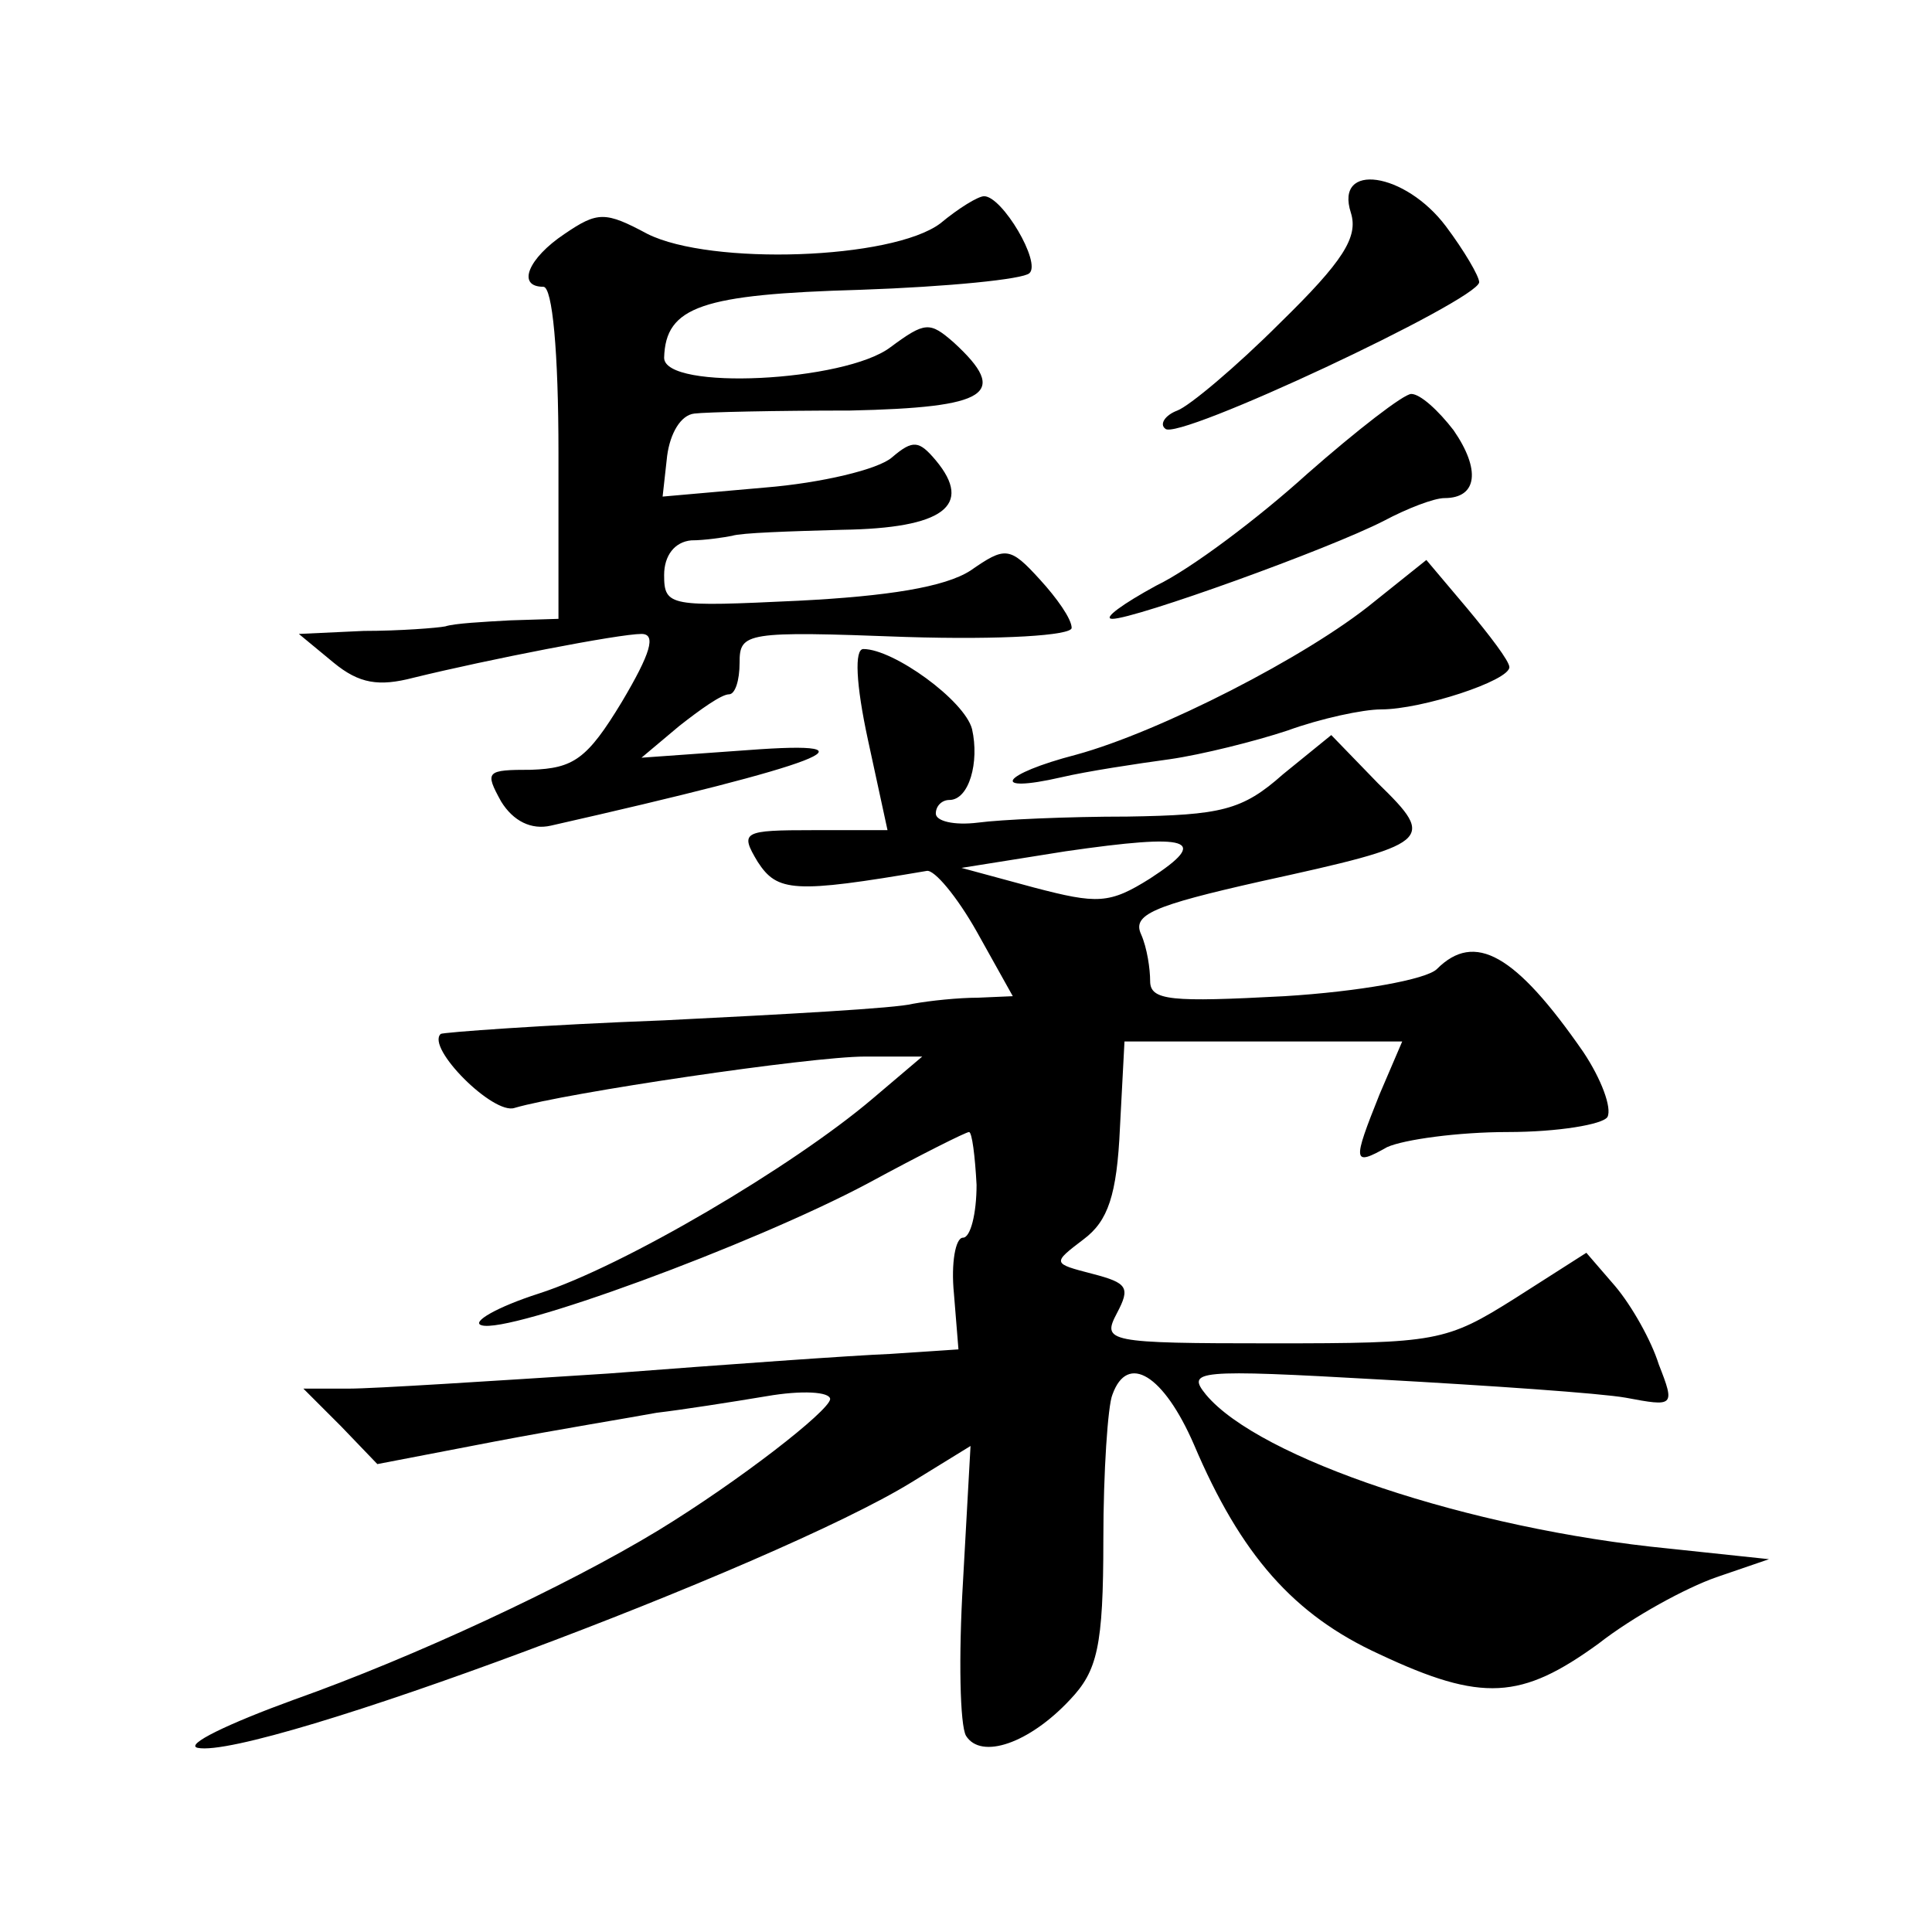
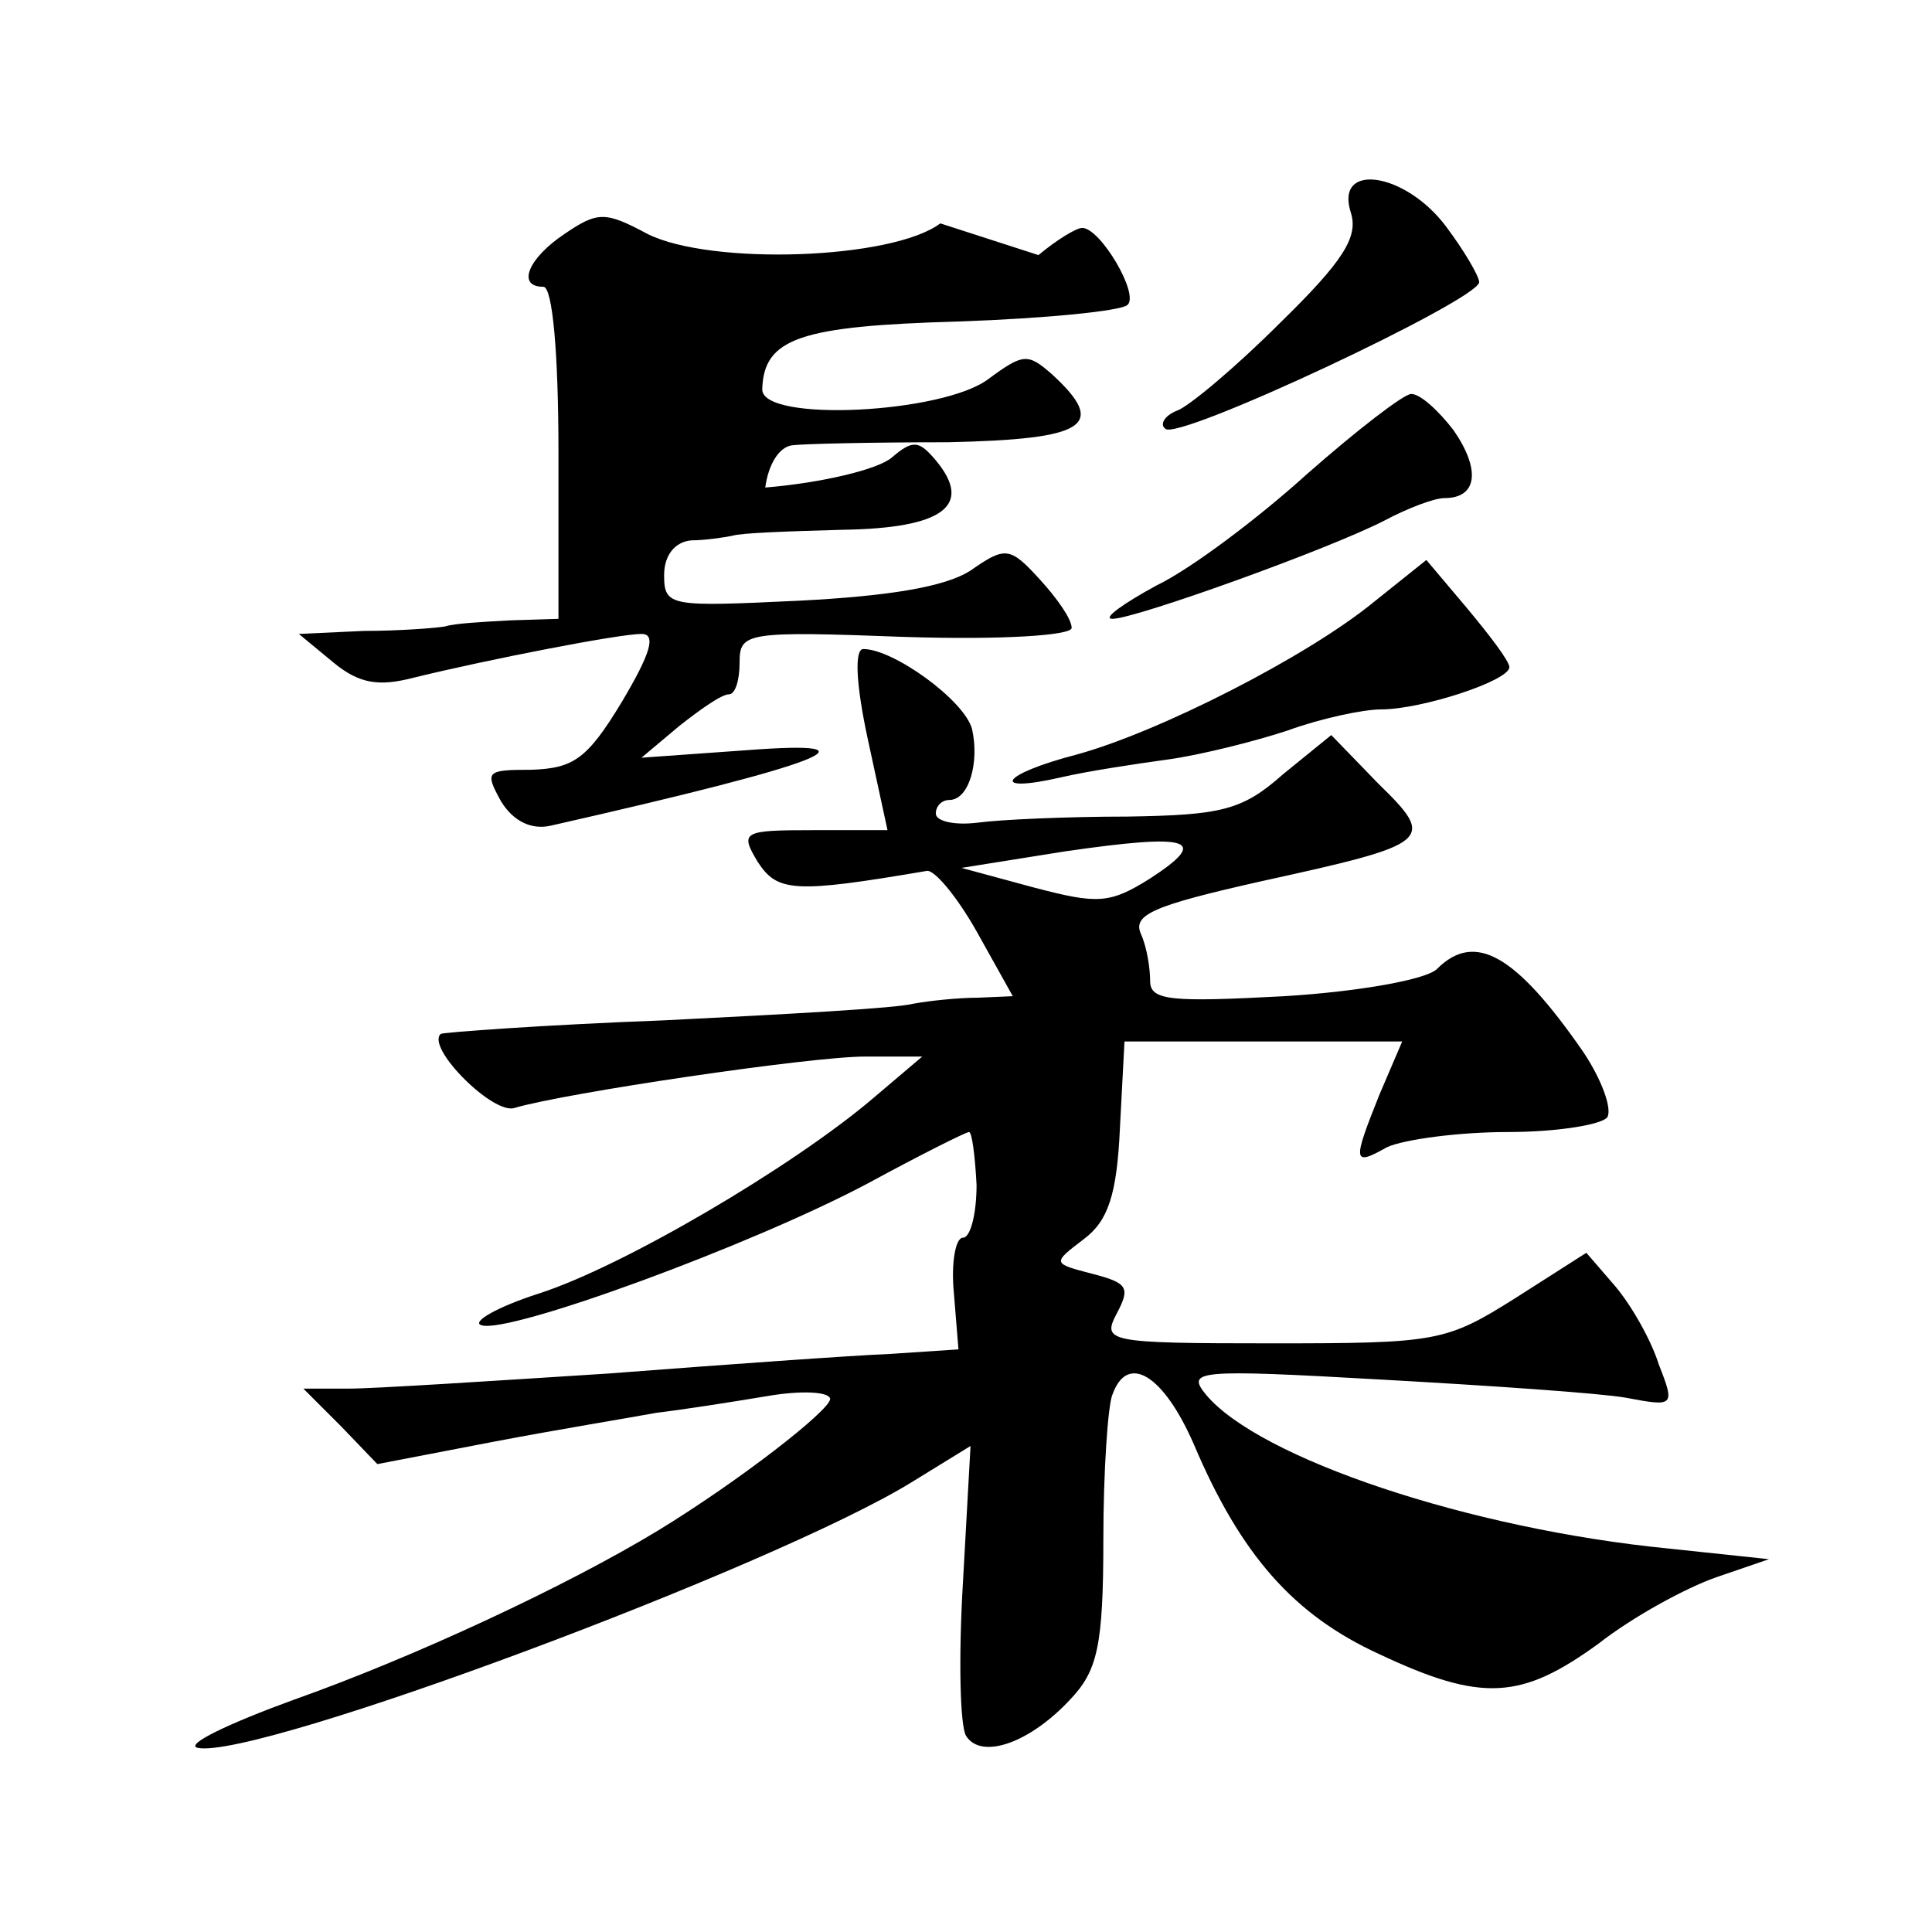
<svg xmlns="http://www.w3.org/2000/svg" version="1.0" width="128pt" height="128pt" viewBox="0 0 128 128" preserveAspectRatio="xMidYMid meet">
  <g transform="translate(0,128) scale(0.1,-0.1)" fill="#0" stroke="none">
-     <path d="M895 1139 c5 -16 -5 -32 -47 -73 -29 -29 -60 -55 -68 -58 -8 -3 -12 -9 -8 -12 7 -9 207 85 208 97 0 4 -10 21 -22 37 -27 36 -74 43 -63 9z M623 1132 c-32 -24 -152 -28 -194 -7 -28 15 -33 15 -55 0 -24 -16 -32 -35 -14 -35 6 0 10 -43 10 -110 l0 -110 -32 -1 c-18 -1 -37 -2 -43 -4 -5 -1 -30 -3 -54 -3 l-43 -2 23 -19 c17 -14 30 -16 53 -10 49 12 136 29 151 29 10 0 6 -13 -13 -45 -23 -38 -32 -44 -60 -45 -30 0 -31 -1 -20 -21 8 -13 20 -19 33 -16 181 41 222 57 130 50 l-70 -5 25 21 c14 11 28 21 33 21 4 0 7 9 7 21 0 20 4 21 110 17 64 -2 110 1 110 6 0 6 -10 20 -21 32 -20 22 -23 22 -46 6 -17 -11 -55 -17 -114 -20 -85 -4 -89 -4 -89 17 0 13 7 22 18 23 9 0 22 2 27 3 6 2 38 3 73 4 67 1 87 16 62 46 -11 13 -15 14 -29 2 -9 -8 -47 -17 -84 -20 l-68 -6 3 27 c2 15 9 27 18 28 8 1 54 2 103 2 92 2 106 11 69 45 -16 14 -19 14 -42 -3 -30 -23 -150 -29 -150 -7 1 34 25 42 130 45 58 2 108 7 112 11 8 7 -18 51 -30 51 -4 0 -17 -8 -29 -18z M866 966 c-32 -29 -77 -63 -100 -74 -22 -12 -36 -22 -29 -22 15 0 143 46 180 65 15 8 33 15 40 15 22 0 24 19 6 45 -10 13 -22 24 -28 24 -5 0 -36 -24 -69 -53z M910 881 c-44 -36 -142 -86 -197 -101 -50 -13 -58 -26 -10 -15 17 4 50 9 72 12 21 3 57 12 78 19 22 8 50 14 62 14 27 0 85 19 85 28 0 4 -13 21 -28 39 l-27 32 -35 -28z M575 790 l13 -60 -49 0 c-47 0 -49 -1 -37 -21 13 -20 24 -21 112 -6 5 1 20 -17 33 -40 l24 -43 -23 -1 c-13 0 -32 -2 -43 -4 -11 -3 -85 -7 -165 -11 -80 -3 -147 -8 -148 -9 -10 -9 35 -54 49 -49 34 10 196 34 232 34 l38 0 -33 -28 c-53 -45 -165 -111 -221 -129 -28 -9 -45 -19 -38 -21 18 -6 179 53 256 94 35 19 65 34 67 34 2 0 4 -16 5 -35 0 -19 -4 -35 -9 -35 -5 0 -8 -17 -6 -37 l3 -37 -45 -3 c-25 -1 -109 -7 -187 -13 -78 -5 -155 -10 -172 -10 l-30 0 25 -25 24 -25 78 15 c42 8 91 16 107 19 17 2 49 7 73 11 23 4 42 3 42 -2 -1 -8 -60 -54 -114 -87 -61 -37 -162 -84 -241 -112 -44 -16 -73 -30 -64 -32 39 -8 382 120 473 176 l39 24 -5 -90 c-3 -50 -2 -95 2 -102 10 -16 42 -5 69 24 18 19 22 35 22 106 0 45 3 89 6 96 10 28 34 13 54 -33 31 -73 66 -113 123 -139 68 -32 94 -30 145 7 23 18 58 37 78 44 l35 12 -66 7 c-133 13 -272 60 -307 102 -13 16 -7 17 116 10 72 -4 145 -9 162 -12 32 -6 33 -6 22 22 -5 16 -18 39 -29 52 l-19 22 -47 -30 c-46 -29 -52 -30 -161 -30 -110 0 -113 1 -103 20 9 17 7 20 -16 26 -27 7 -27 7 -6 23 16 12 22 29 24 74 l3 57 92 0 92 0 -15 -35 c-18 -45 -18 -48 5 -35 11 5 47 10 80 10 33 0 63 5 66 10 3 6 -4 25 -16 43 -45 65 -72 80 -97 55 -7 -7 -52 -15 -101 -18 -75 -4 -89 -3 -89 10 0 8 -2 22 -6 31 -6 13 8 19 79 35 114 25 117 27 78 65 l-31 32 -32 -26 c-27 -24 -41 -27 -103 -28 -40 0 -84 -2 -99 -4 -16 -2 -28 1 -28 6 0 5 4 9 9 9 13 0 20 25 15 47 -5 19 -52 53 -72 53 -6 0 -5 -23 3 -60z m187 -92 c-27 -17 -35 -17 -77 -6 l-48 13 69 11 c83 12 96 8 56 -18z" />
+     <path d="M895 1139 c5 -16 -5 -32 -47 -73 -29 -29 -60 -55 -68 -58 -8 -3 -12 -9 -8 -12 7 -9 207 85 208 97 0 4 -10 21 -22 37 -27 36 -74 43 -63 9z M623 1132 c-32 -24 -152 -28 -194 -7 -28 15 -33 15 -55 0 -24 -16 -32 -35 -14 -35 6 0 10 -43 10 -110 l0 -110 -32 -1 c-18 -1 -37 -2 -43 -4 -5 -1 -30 -3 -54 -3 l-43 -2 23 -19 c17 -14 30 -16 53 -10 49 12 136 29 151 29 10 0 6 -13 -13 -45 -23 -38 -32 -44 -60 -45 -30 0 -31 -1 -20 -21 8 -13 20 -19 33 -16 181 41 222 57 130 50 l-70 -5 25 21 c14 11 28 21 33 21 4 0 7 9 7 21 0 20 4 21 110 17 64 -2 110 1 110 6 0 6 -10 20 -21 32 -20 22 -23 22 -46 6 -17 -11 -55 -17 -114 -20 -85 -4 -89 -4 -89 17 0 13 7 22 18 23 9 0 22 2 27 3 6 2 38 3 73 4 67 1 87 16 62 46 -11 13 -15 14 -29 2 -9 -8 -47 -17 -84 -20 c2 15 9 27 18 28 8 1 54 2 103 2 92 2 106 11 69 45 -16 14 -19 14 -42 -3 -30 -23 -150 -29 -150 -7 1 34 25 42 130 45 58 2 108 7 112 11 8 7 -18 51 -30 51 -4 0 -17 -8 -29 -18z M866 966 c-32 -29 -77 -63 -100 -74 -22 -12 -36 -22 -29 -22 15 0 143 46 180 65 15 8 33 15 40 15 22 0 24 19 6 45 -10 13 -22 24 -28 24 -5 0 -36 -24 -69 -53z M910 881 c-44 -36 -142 -86 -197 -101 -50 -13 -58 -26 -10 -15 17 4 50 9 72 12 21 3 57 12 78 19 22 8 50 14 62 14 27 0 85 19 85 28 0 4 -13 21 -28 39 l-27 32 -35 -28z M575 790 l13 -60 -49 0 c-47 0 -49 -1 -37 -21 13 -20 24 -21 112 -6 5 1 20 -17 33 -40 l24 -43 -23 -1 c-13 0 -32 -2 -43 -4 -11 -3 -85 -7 -165 -11 -80 -3 -147 -8 -148 -9 -10 -9 35 -54 49 -49 34 10 196 34 232 34 l38 0 -33 -28 c-53 -45 -165 -111 -221 -129 -28 -9 -45 -19 -38 -21 18 -6 179 53 256 94 35 19 65 34 67 34 2 0 4 -16 5 -35 0 -19 -4 -35 -9 -35 -5 0 -8 -17 -6 -37 l3 -37 -45 -3 c-25 -1 -109 -7 -187 -13 -78 -5 -155 -10 -172 -10 l-30 0 25 -25 24 -25 78 15 c42 8 91 16 107 19 17 2 49 7 73 11 23 4 42 3 42 -2 -1 -8 -60 -54 -114 -87 -61 -37 -162 -84 -241 -112 -44 -16 -73 -30 -64 -32 39 -8 382 120 473 176 l39 24 -5 -90 c-3 -50 -2 -95 2 -102 10 -16 42 -5 69 24 18 19 22 35 22 106 0 45 3 89 6 96 10 28 34 13 54 -33 31 -73 66 -113 123 -139 68 -32 94 -30 145 7 23 18 58 37 78 44 l35 12 -66 7 c-133 13 -272 60 -307 102 -13 16 -7 17 116 10 72 -4 145 -9 162 -12 32 -6 33 -6 22 22 -5 16 -18 39 -29 52 l-19 22 -47 -30 c-46 -29 -52 -30 -161 -30 -110 0 -113 1 -103 20 9 17 7 20 -16 26 -27 7 -27 7 -6 23 16 12 22 29 24 74 l3 57 92 0 92 0 -15 -35 c-18 -45 -18 -48 5 -35 11 5 47 10 80 10 33 0 63 5 66 10 3 6 -4 25 -16 43 -45 65 -72 80 -97 55 -7 -7 -52 -15 -101 -18 -75 -4 -89 -3 -89 10 0 8 -2 22 -6 31 -6 13 8 19 79 35 114 25 117 27 78 65 l-31 32 -32 -26 c-27 -24 -41 -27 -103 -28 -40 0 -84 -2 -99 -4 -16 -2 -28 1 -28 6 0 5 4 9 9 9 13 0 20 25 15 47 -5 19 -52 53 -72 53 -6 0 -5 -23 3 -60z m187 -92 c-27 -17 -35 -17 -77 -6 l-48 13 69 11 c83 12 96 8 56 -18z" />
  </g>
</svg>